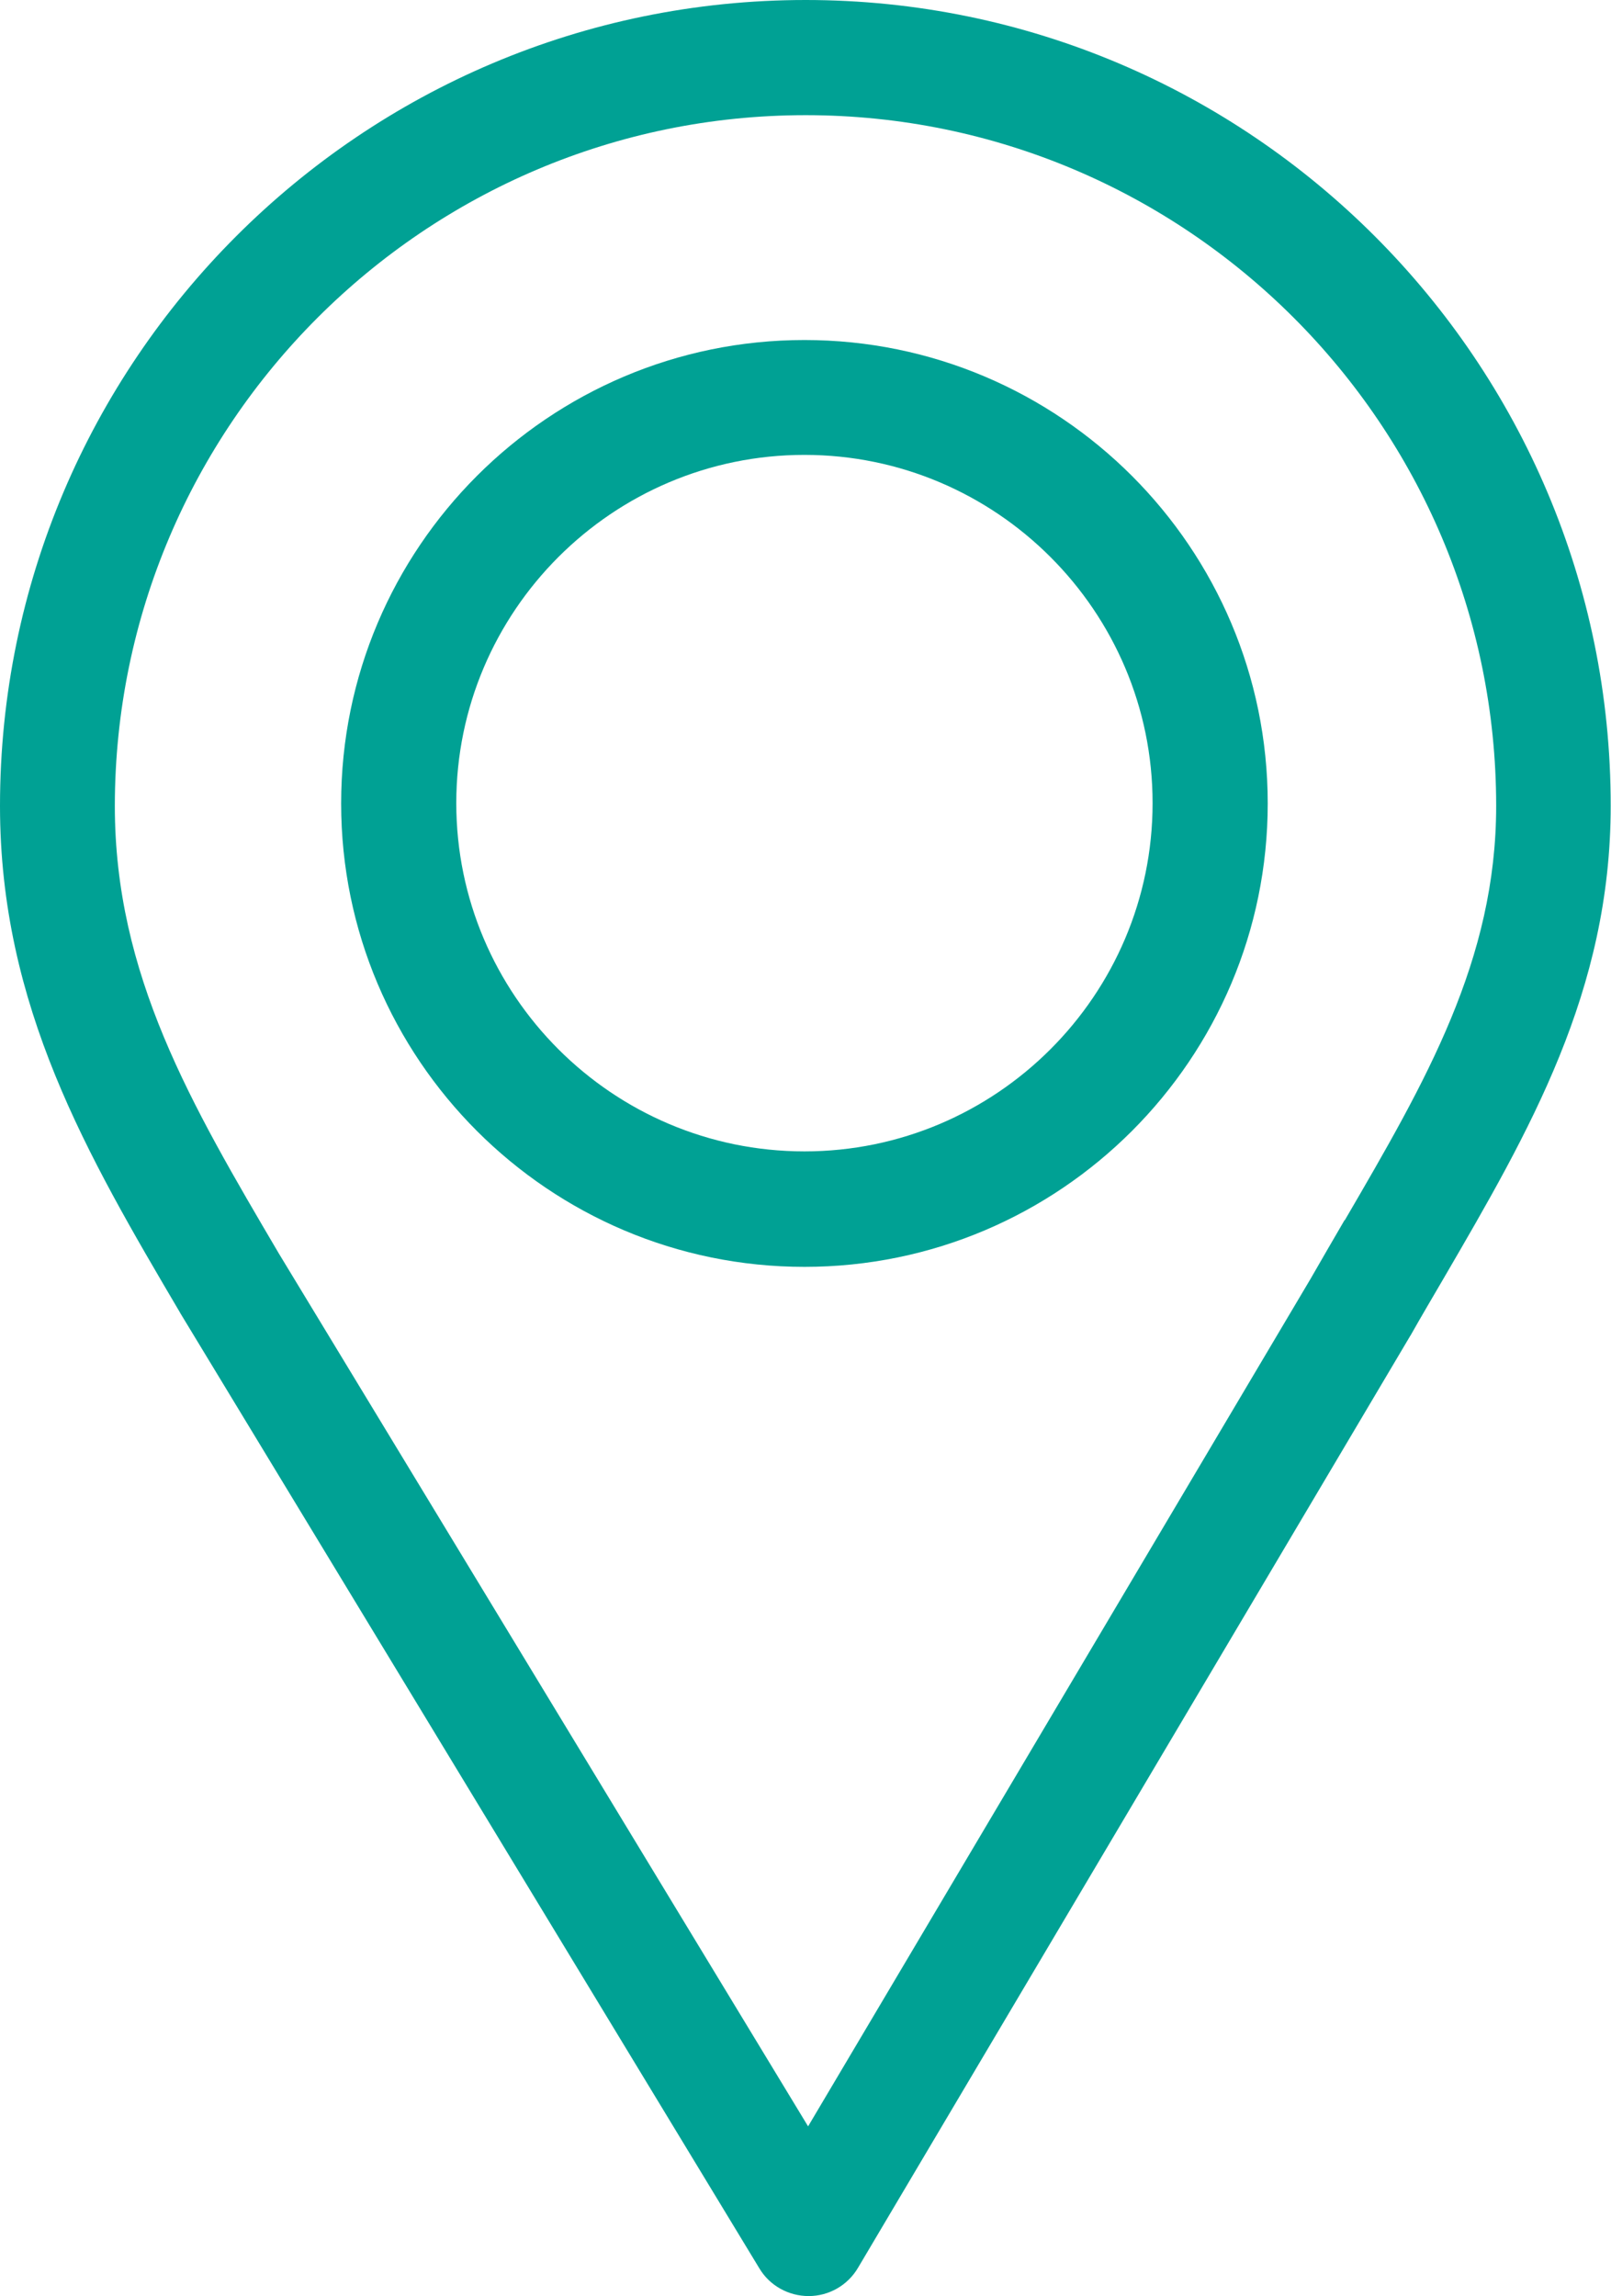
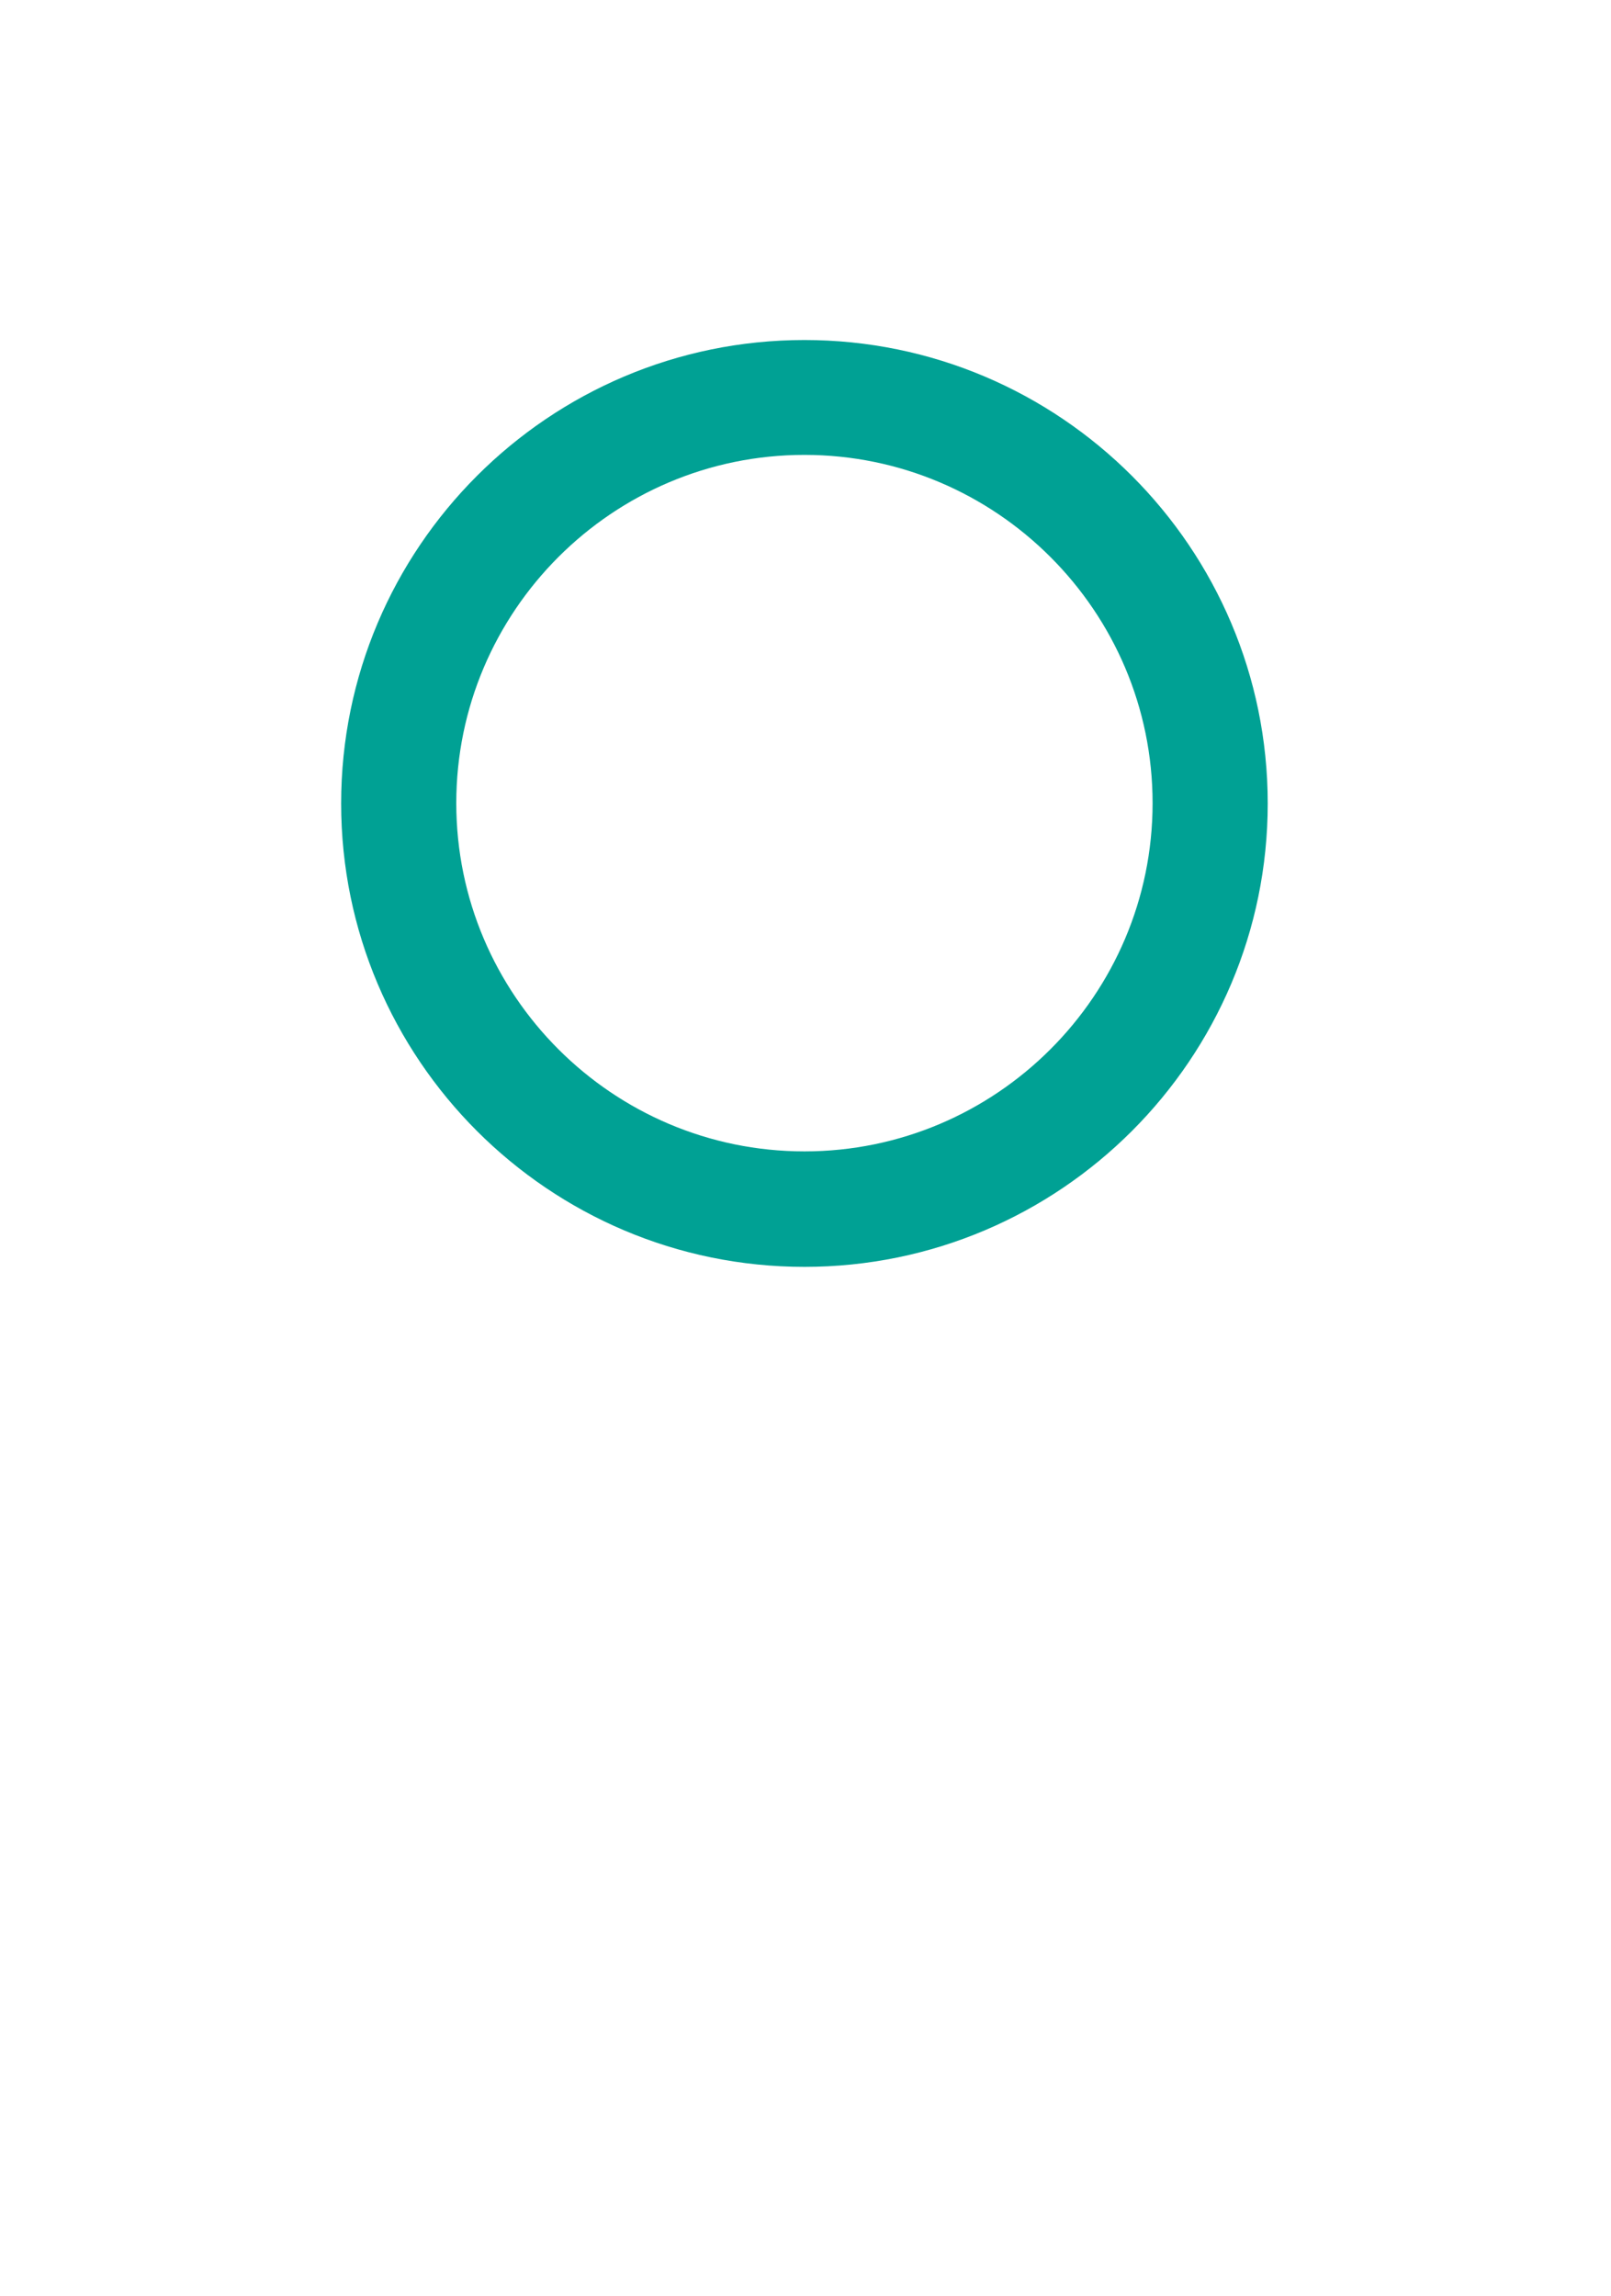
<svg xmlns="http://www.w3.org/2000/svg" id="Layer_2" viewBox="0 0 52.89 75.36">
  <defs>
    <style>.cls-1{fill:#00a194;}</style>
  </defs>
  <g id="Layer_1-2">
-     <path class="cls-1" d="m26.45,0C11.86,0,0,11.86,0,26.45c0,6.58,2.87,11.47,5.91,16.63,0,0,0,.01.01.02l19.01,31.35c.34.57.96.91,1.62.91h0c.66,0,1.28-.35,1.62-.93l18.12-30.57s.01-.02.02-.03c.36-.64.73-1.26,1.09-1.88,2.82-4.84,5.48-9.42,5.48-15.5C52.89,11.86,41.03,0,26.45,0Zm17.69,40.05c-.37.63-.73,1.26-1.1,1.9l-16.51,27.84-17.37-28.64c-2.89-4.91-5.39-9.15-5.39-14.7C3.78,13.95,13.95,3.78,26.45,3.78s22.67,10.17,22.67,22.67c0,5.06-2.3,9.02-4.97,13.6Z" />
    <path class="cls-1" d="m26.41,11.16c-8.39,0-15.21,6.82-15.21,15.21s6.82,15.21,15.21,15.21,15.21-6.82,15.21-15.21-6.82-15.21-15.21-15.21Zm0,26.63c-6.3,0-11.43-5.13-11.43-11.43s5.13-11.43,11.43-11.43,11.43,5.13,11.43,11.43-5.13,11.43-11.43,11.43Z" />
  </g>
</svg>